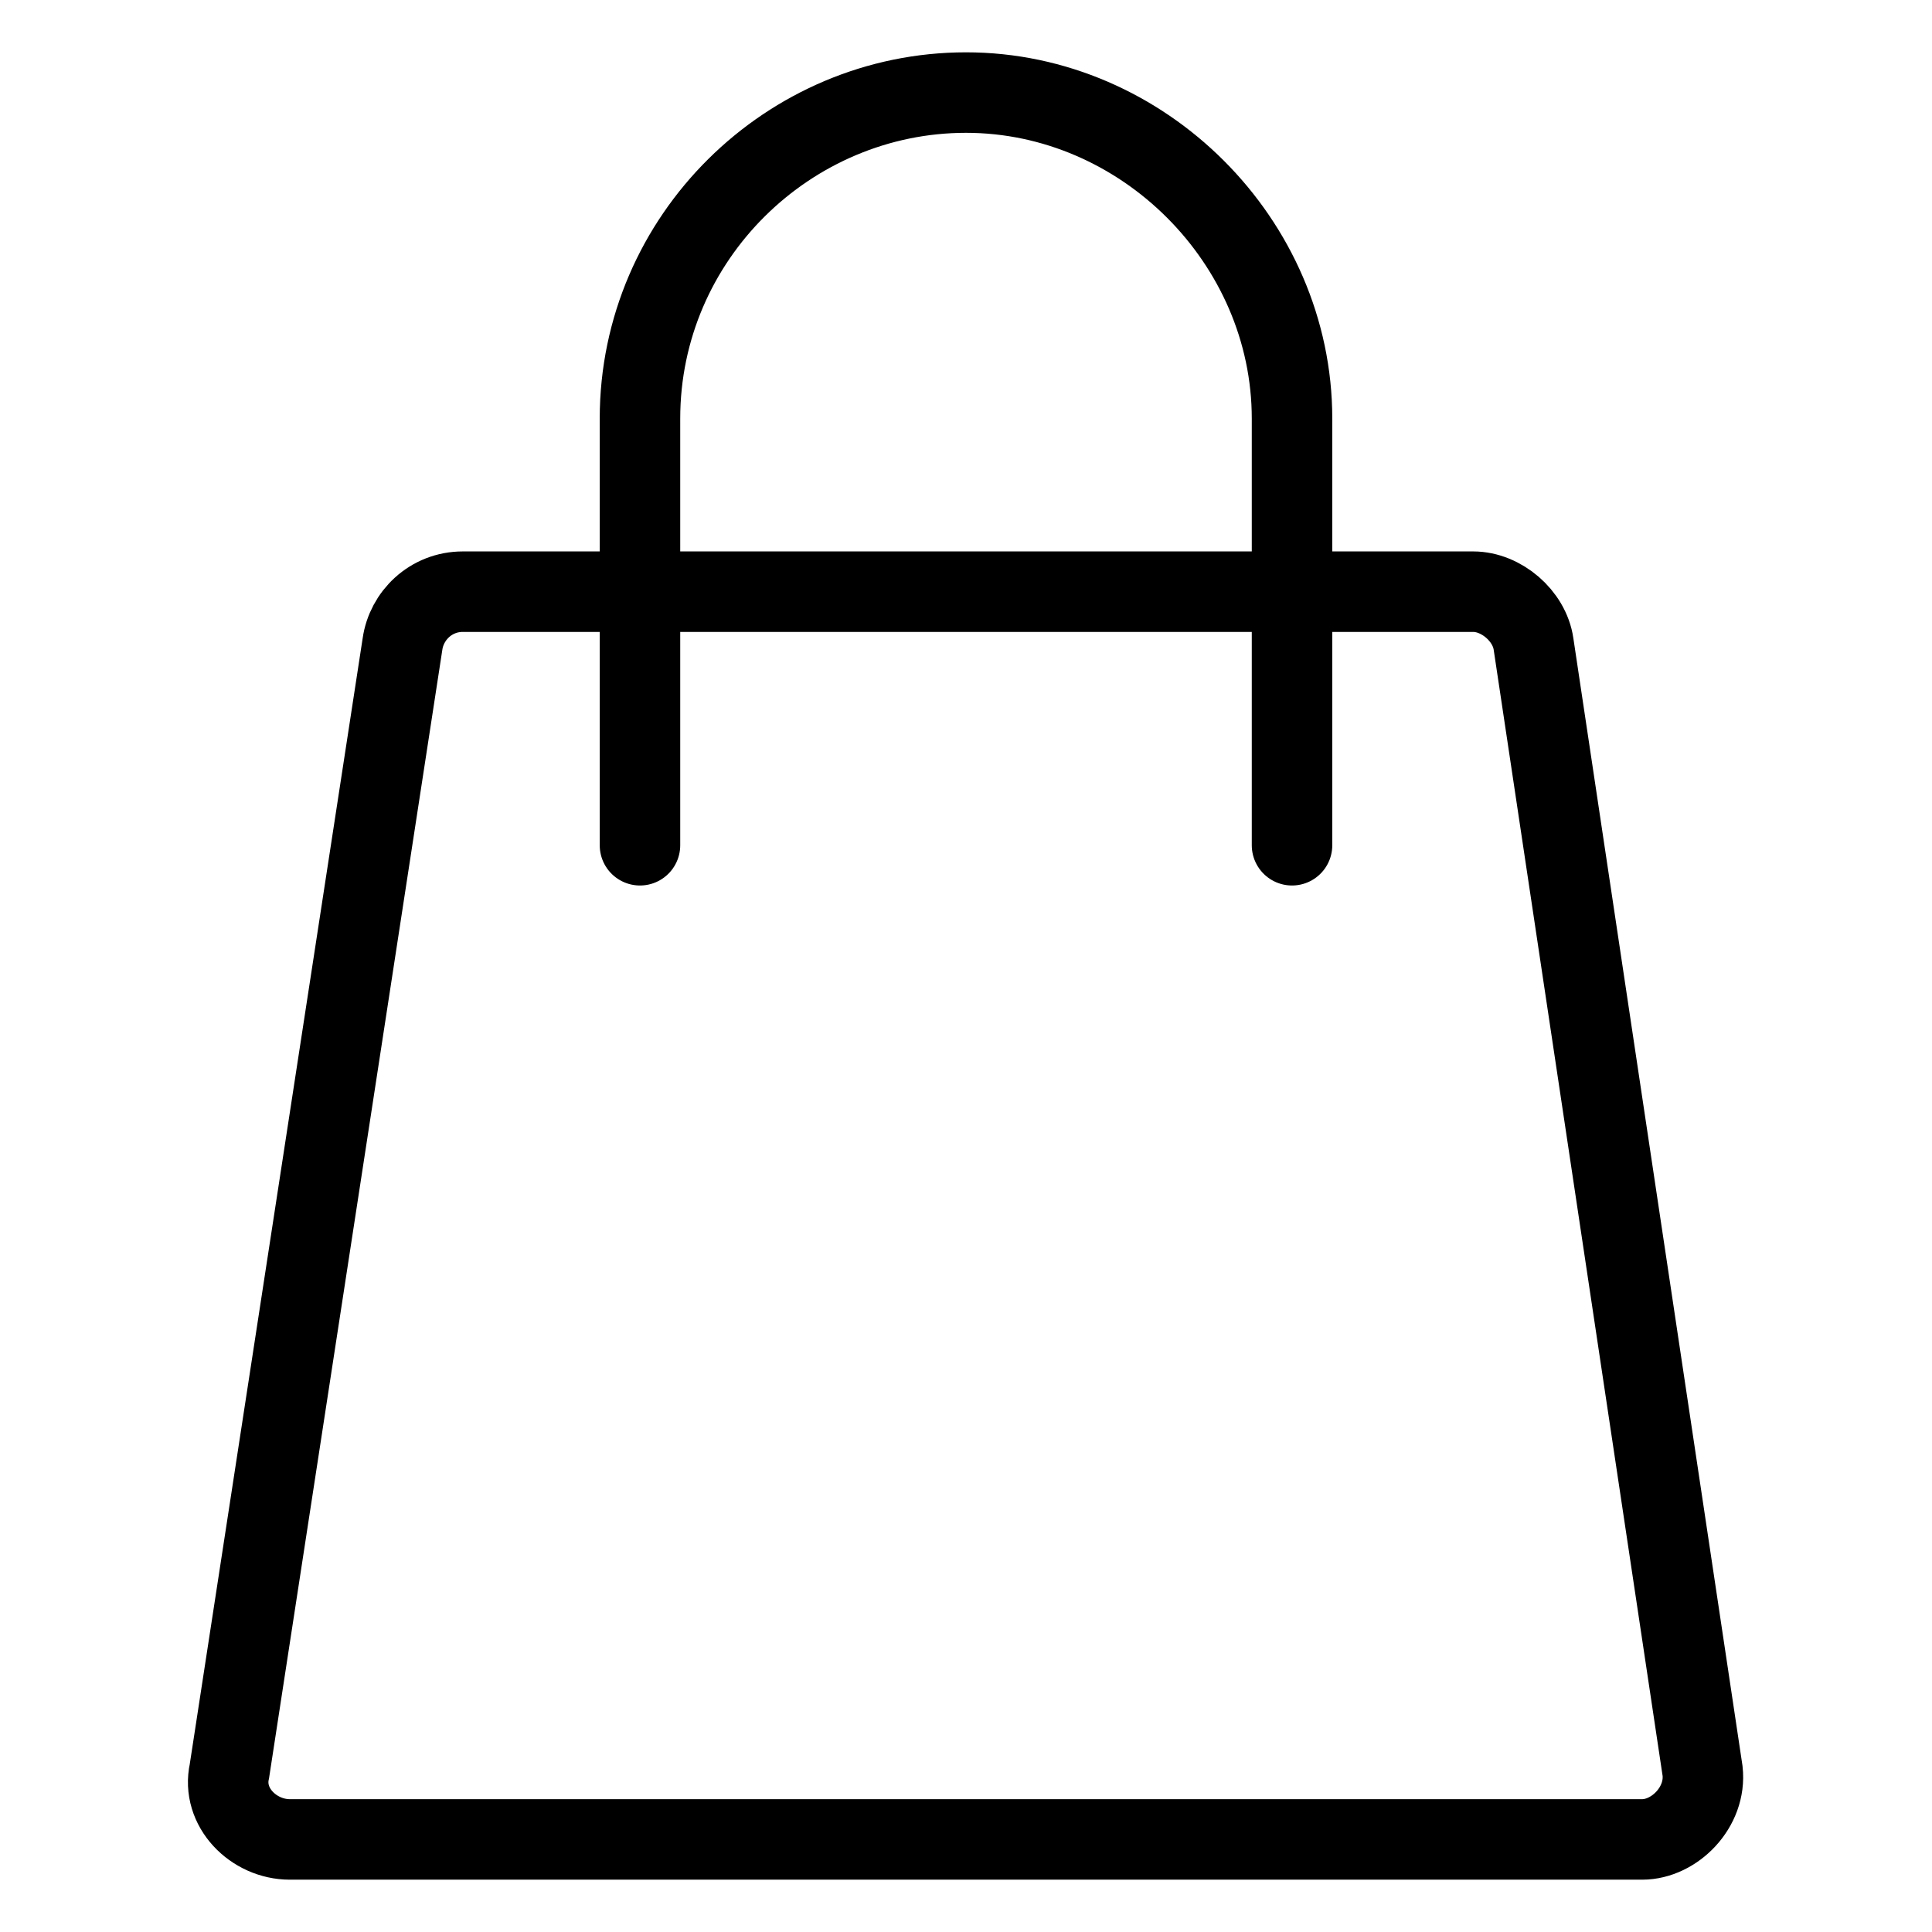
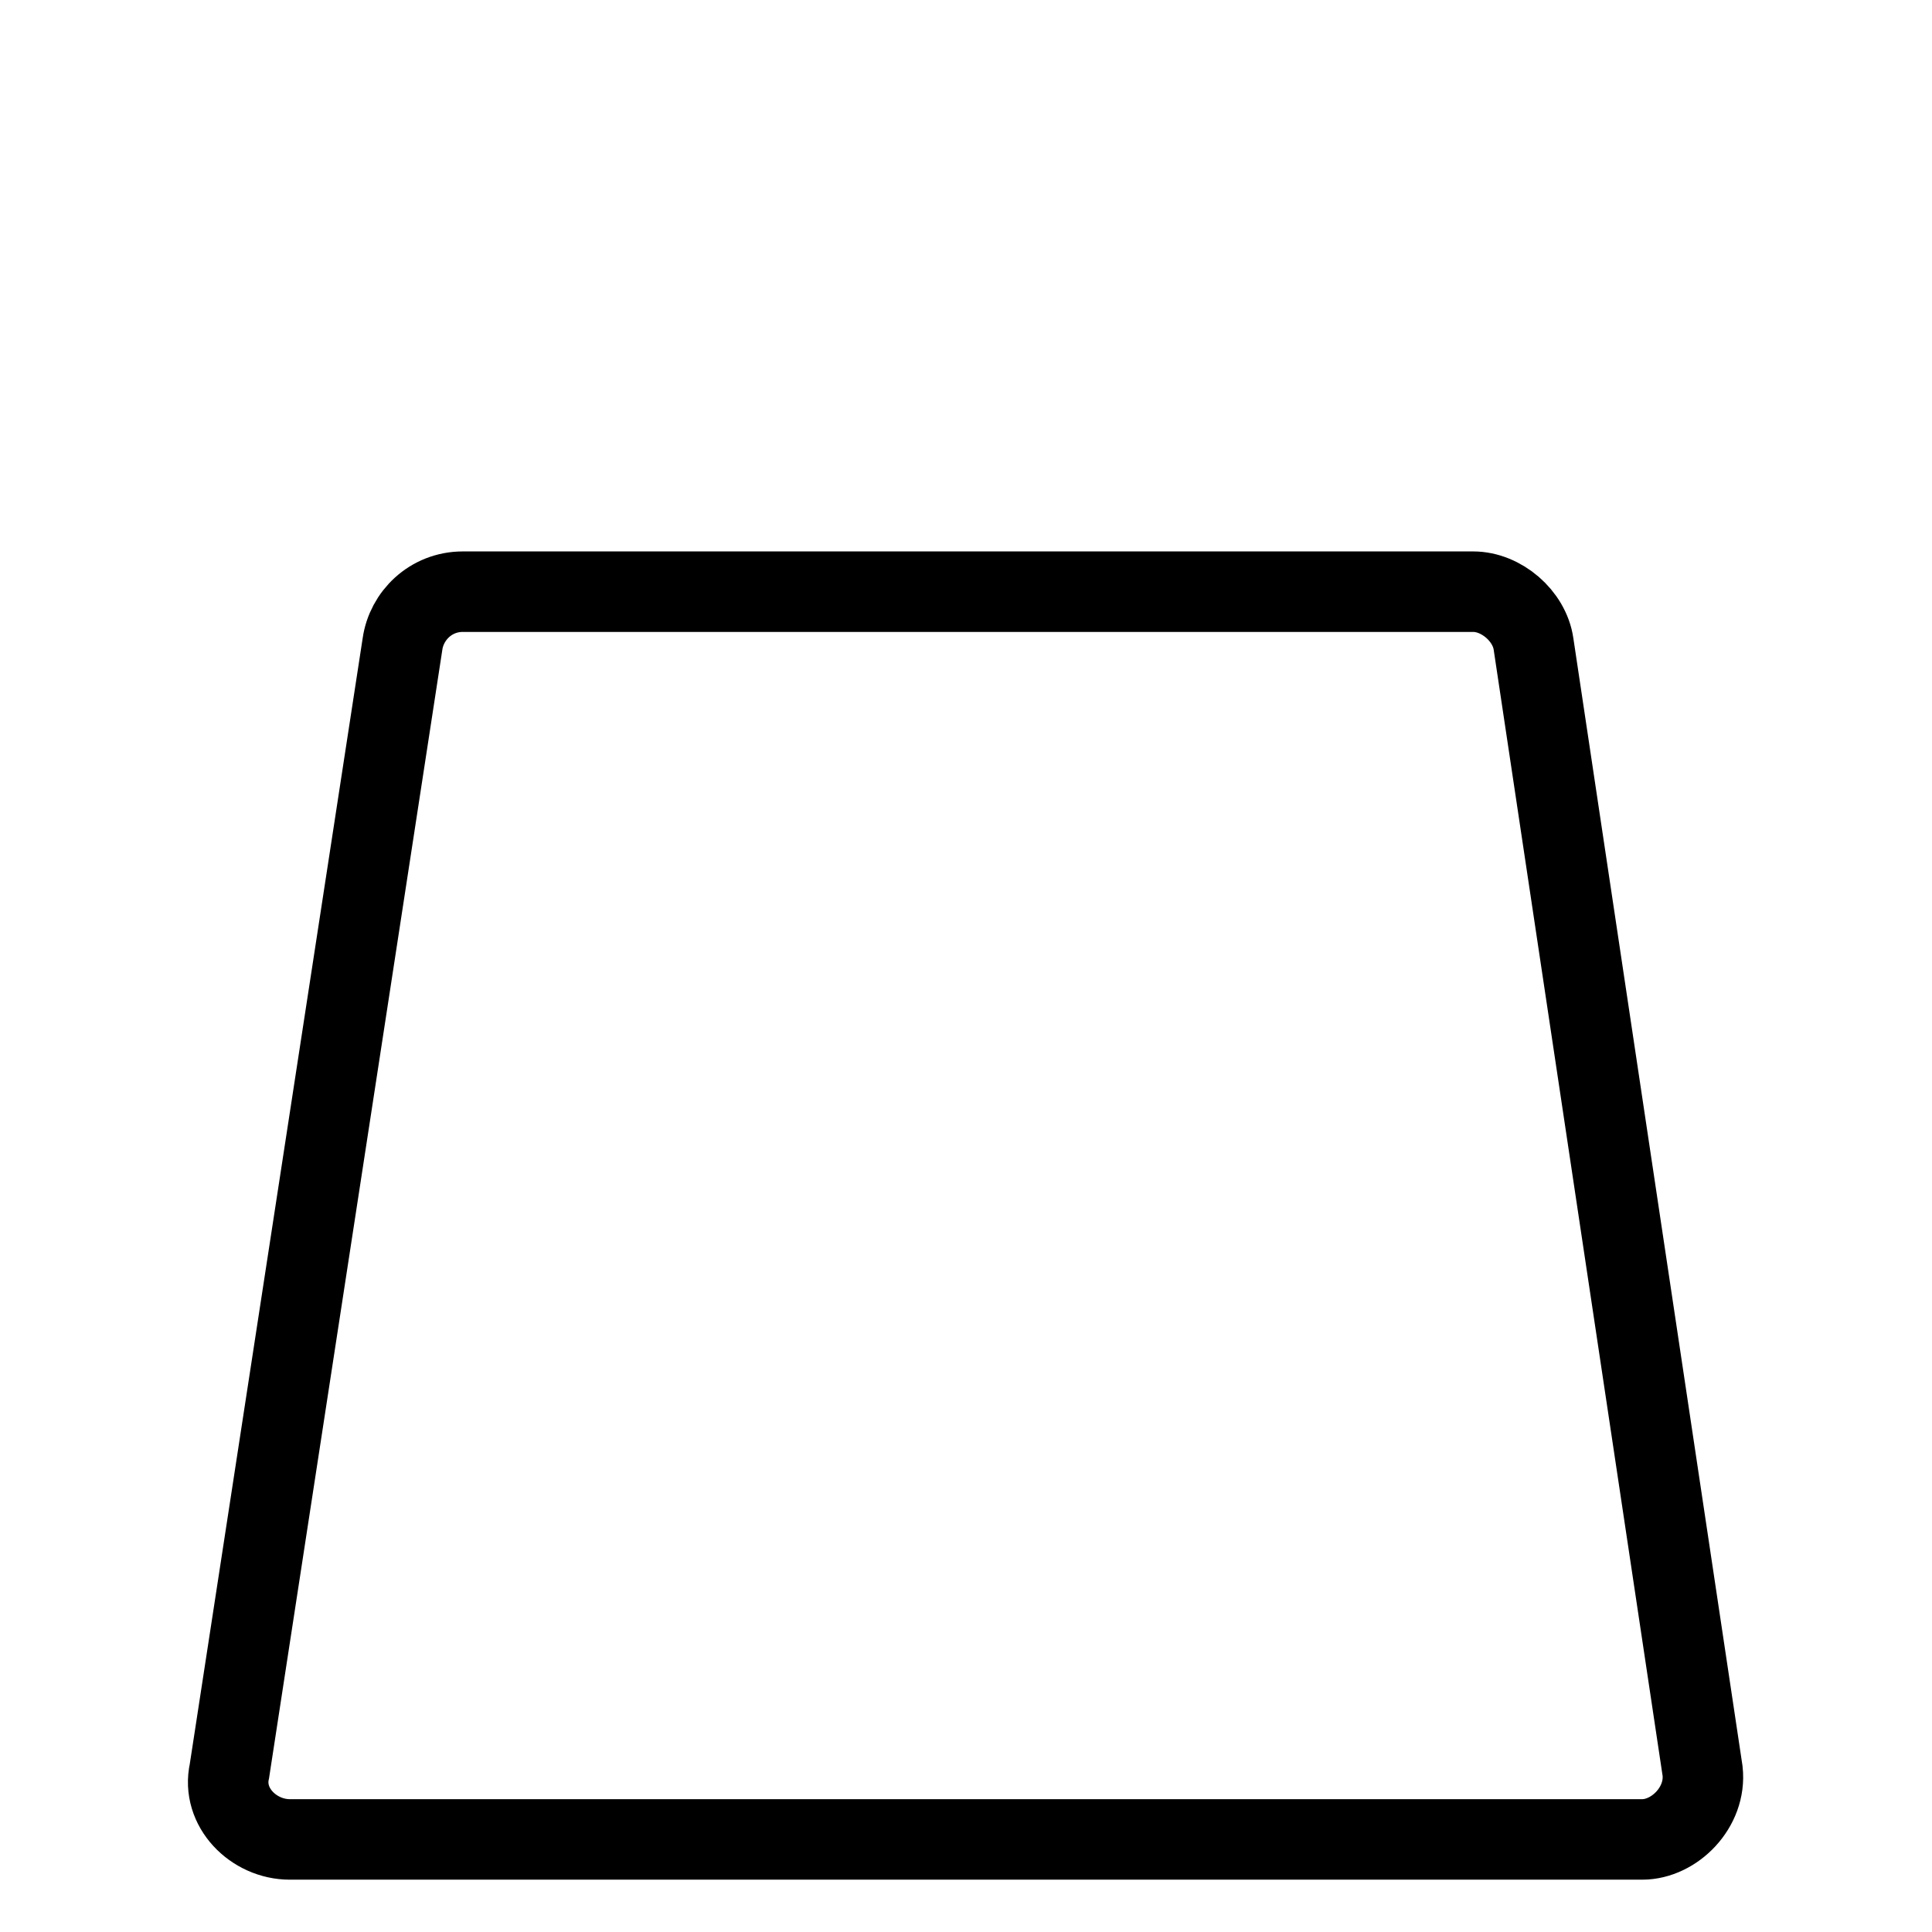
<svg xmlns="http://www.w3.org/2000/svg" version="1.1" id="screenshot-1190abab-2973-8070-8004-1262e7086f71" x="0px" y="0px" viewBox="0 0 48 48" style="enable-background:new 0 0 48 48;" xml:space="preserve">
  <style type="text/css">
	.st0{fill:none;stroke:#000000;stroke-width:2;stroke-linecap:round;stroke-miterlimit:10;}
</style>
  <g id="shape-1190abab-2973-8070-8004-1262e7086f71">
    <g id="shape-1190abab-2973-8070-8004-1262e7086f74">
      <g id="shape-1190abab-2973-8070-8004-1262e7086f76">
        <g id="fills-1190abab-2973-8070-8004-1262e7086f76">
          <path class="st0" d="M40.8,45.7H7.2c-0.9,0-1.7-0.8-1.5-1.7L10,16c0.1-0.7,0.7-1.3,1.5-1.3h25.1c0.7,0,1.4,0.6,1.5,1.3L42.3,44      C42.4,44.9,41.6,45.7,40.8,45.7z" />
        </g>
      </g>
      <g id="shape-1190abab-2973-8070-8004-1262e7086f77">
        <g id="fills-1190abab-2973-8070-8004-1262e7086f77">
-           <path class="st0" d="M15.9,21V10.4c0-4.5,3.7-8.1,8.1-8.1s8.1,3.7,8.1,8.1V21" />
-         </g>
+           </g>
      </g>
    </g>
  </g>
</svg>